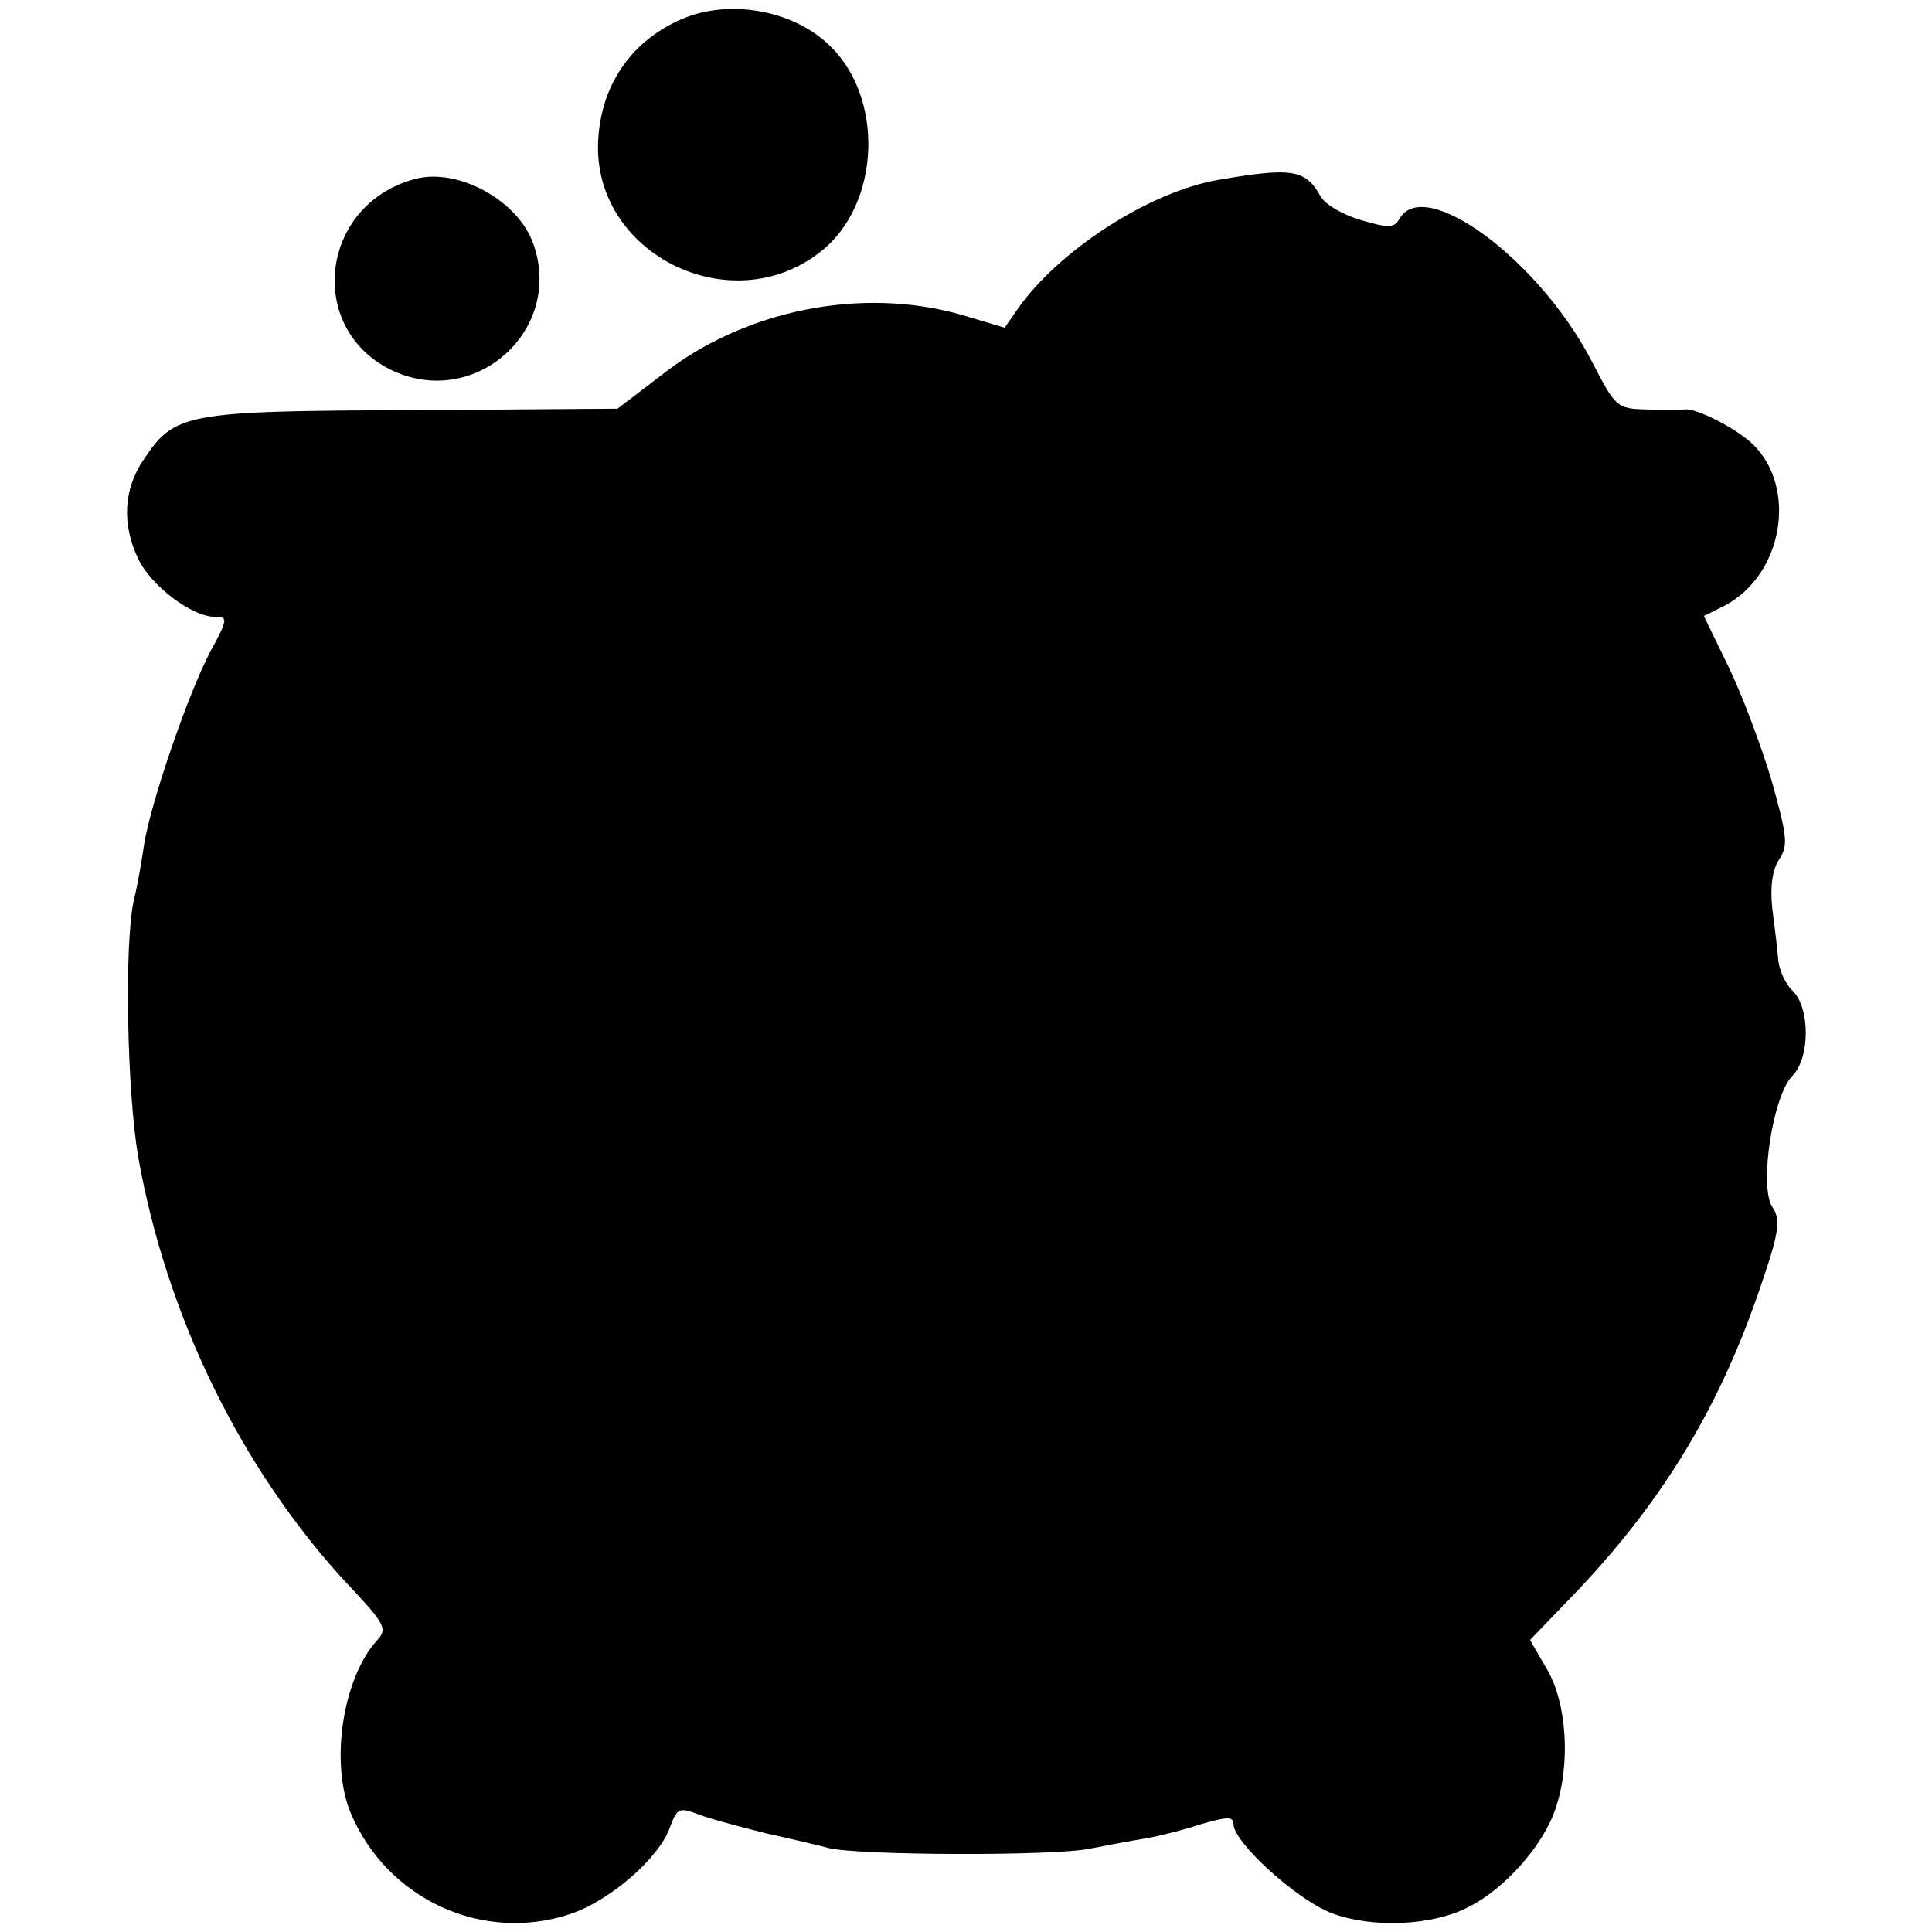
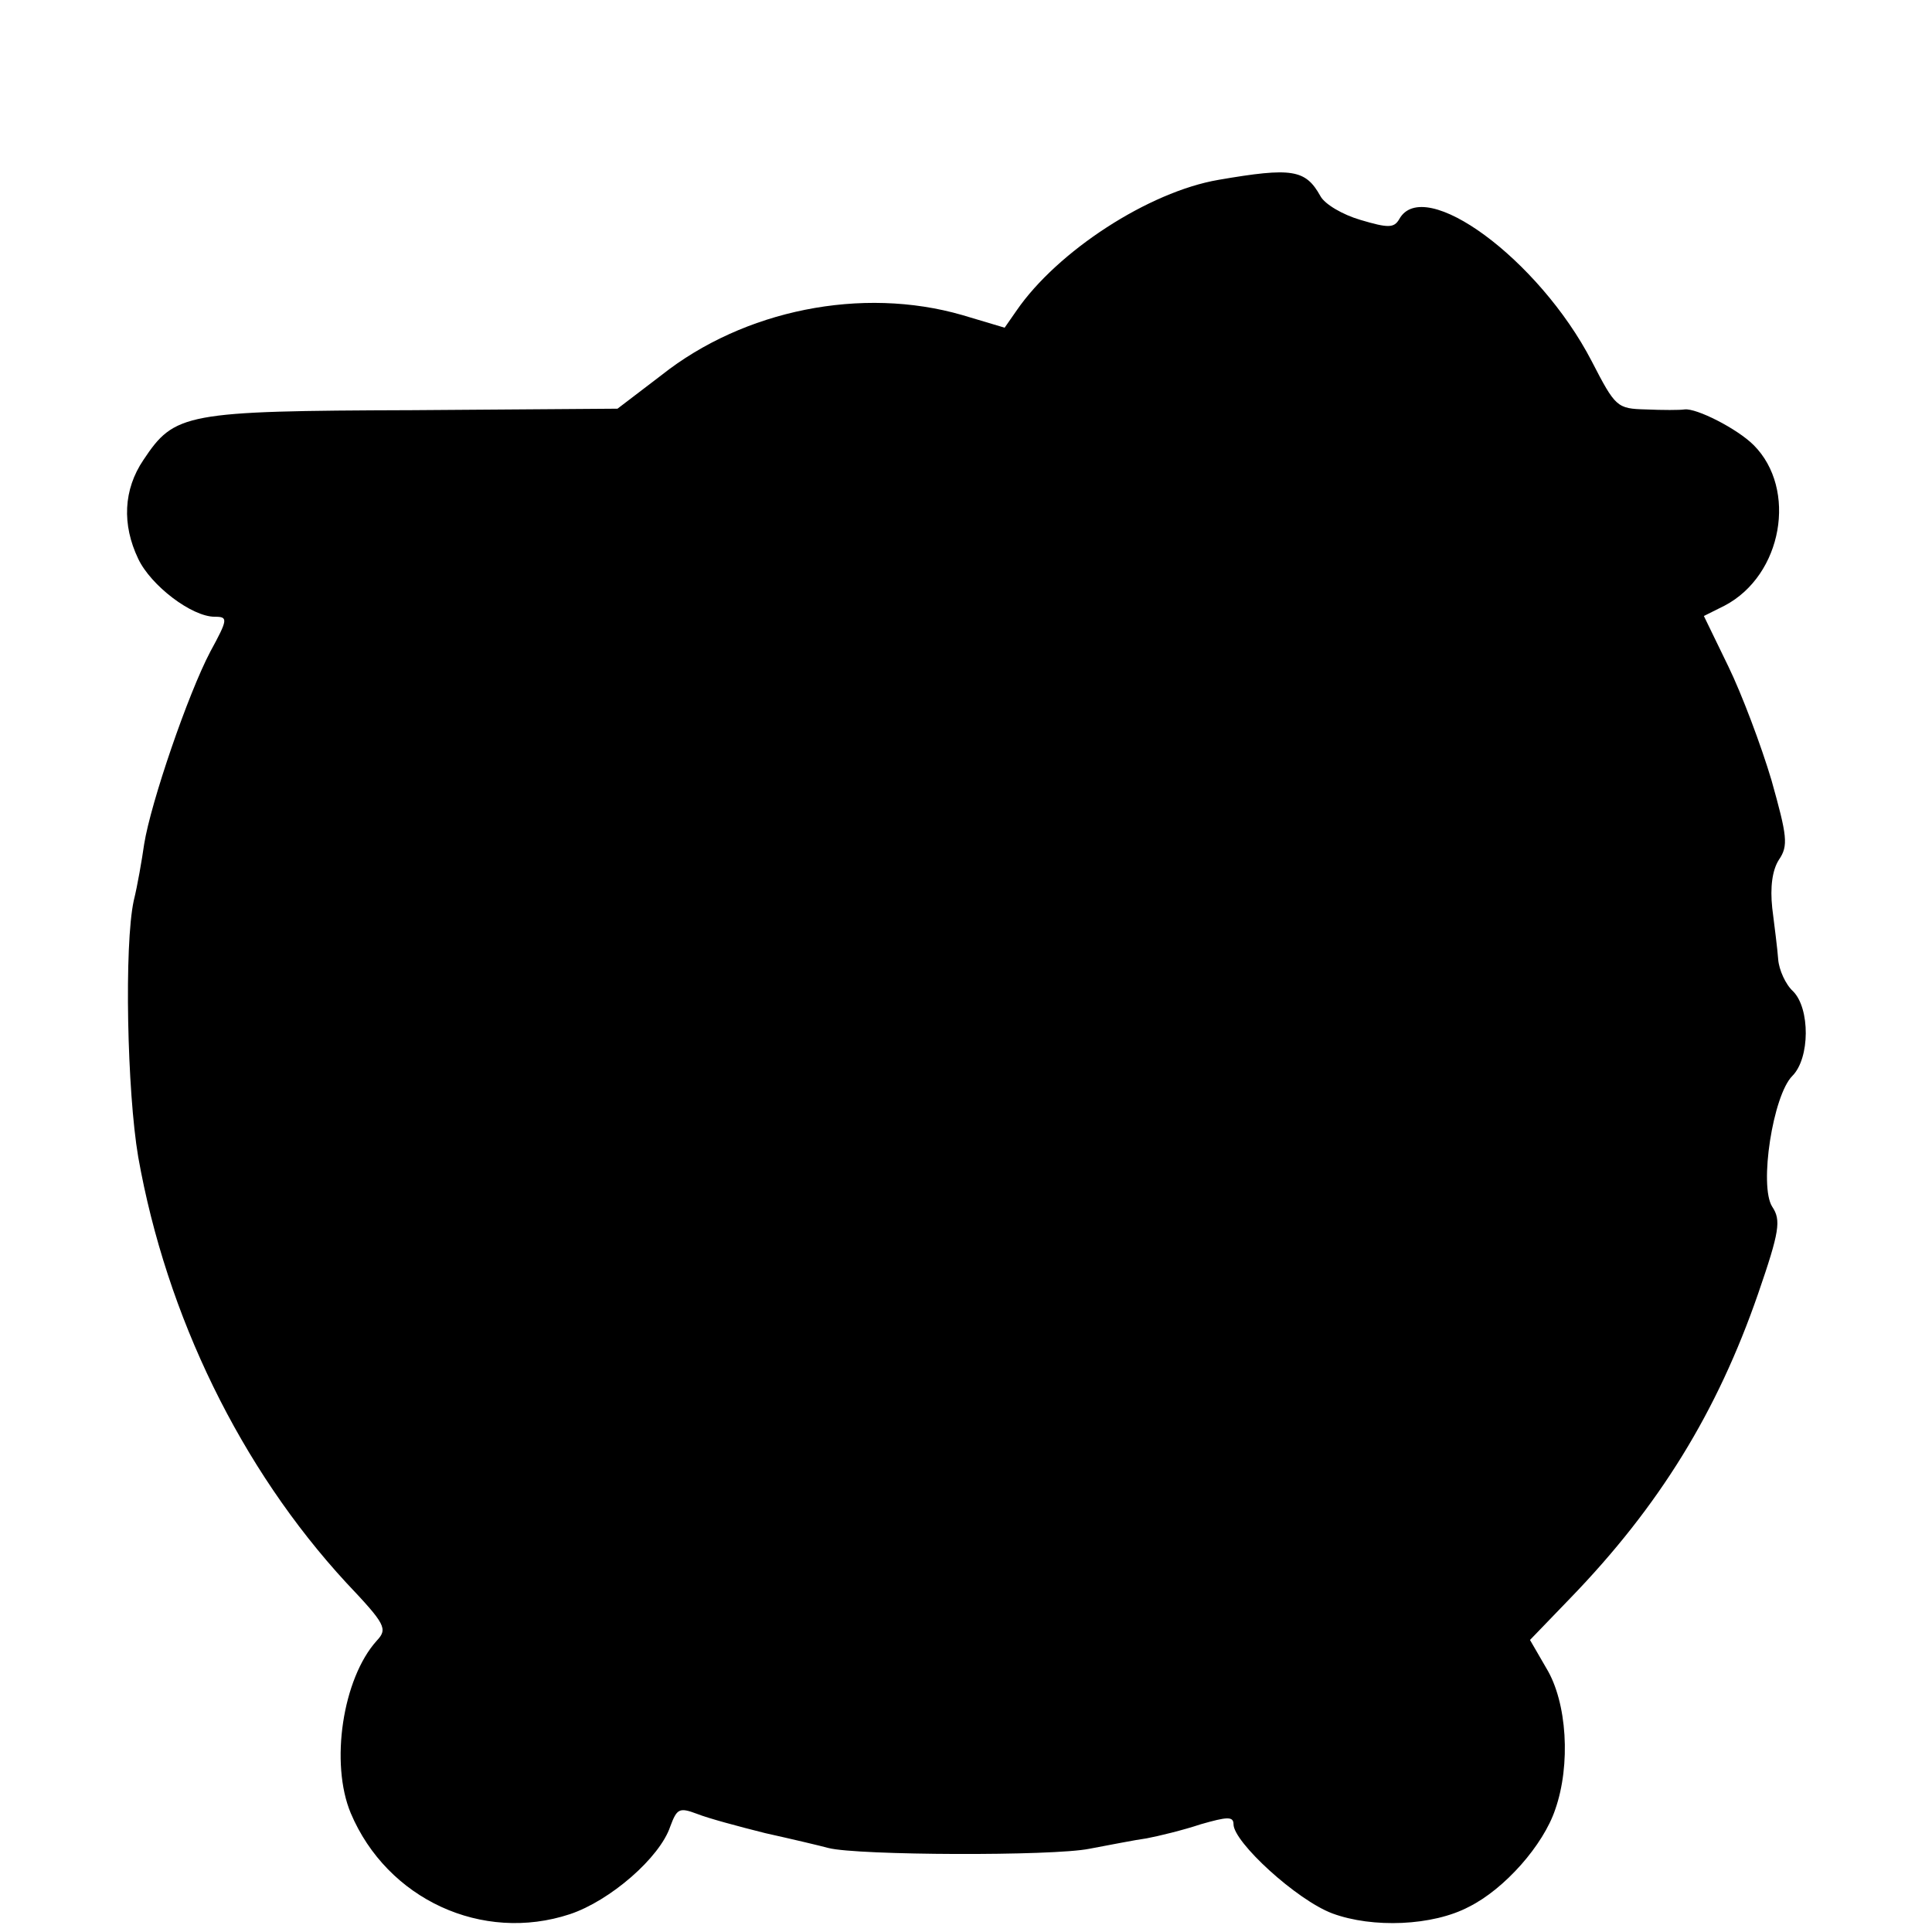
<svg xmlns="http://www.w3.org/2000/svg" version="1.0" width="260pt" height="260pt" viewBox="0 0 260 260" preserveAspectRatio="xMidYMid meet">
  <g transform="translate(0,260) scale(0.1,-0.1)" fill="#000000" stroke="none">
-     <path d="M924 2577 c-71 -28 -115 -88 -119 -166 -8 -152 178 -245 299 -150 82 64 87 211 9 281 -48 44 -128 58 -189 35z" />
-     <path d="M558 2359 c-129 -35 -147 -205 -27 -259 111 -49 227 57 187 171 -20 59 -102 104 -160 88z" />
    <path d="M1640 2358 c-94 -16 -217 -96 -272 -176 l-16 -23 -57 17 c-135 39 -294 7 -405 -81 l-59 -45 -276 -2 c-307 -1 -320 -4 -362 -67 -27 -40 -29 -87 -7 -133 17 -36 72 -78 103 -78 18 0 18 -3 -6 -47 -30 -57 -80 -203 -89 -259 -3 -21 -9 -56 -14 -76 -13 -60 -9 -257 6 -345 38 -214 138 -419 280 -573 53 -56 56 -62 41 -78 -46 -51 -63 -165 -35 -232 49 -116 177 -175 295 -136 54 18 121 76 135 118 9 24 12 26 36 17 15 -6 56 -17 92 -26 36 -8 74 -17 85 -20 39 -10 302 -11 351 -1 27 5 62 12 77 14 16 3 49 11 73 19 35 10 44 11 44 0 0 -24 85 -102 133 -120 54 -20 135 -17 184 9 48 24 100 83 116 131 21 60 16 144 -12 190 l-22 38 54 56 c120 124 198 251 253 410 29 84 31 99 19 117 -18 28 1 150 27 176 24 24 24 91 1 114 -10 9 -19 29 -20 43 -1 14 -5 45 -8 69 -3 28 0 51 9 65 13 19 11 32 -10 107 -14 47 -40 116 -58 153 l-33 68 28 14 c78 41 98 157 39 216 -22 22 -77 50 -93 48 -6 -1 -30 -1 -52 0 -39 1 -41 3 -73 65 -71 137 -226 251 -259 191 -7 -12 -15 -12 -52 -1 -24 7 -48 21 -54 32 -20 36 -38 39 -137 22z" />
  </g>
</svg>